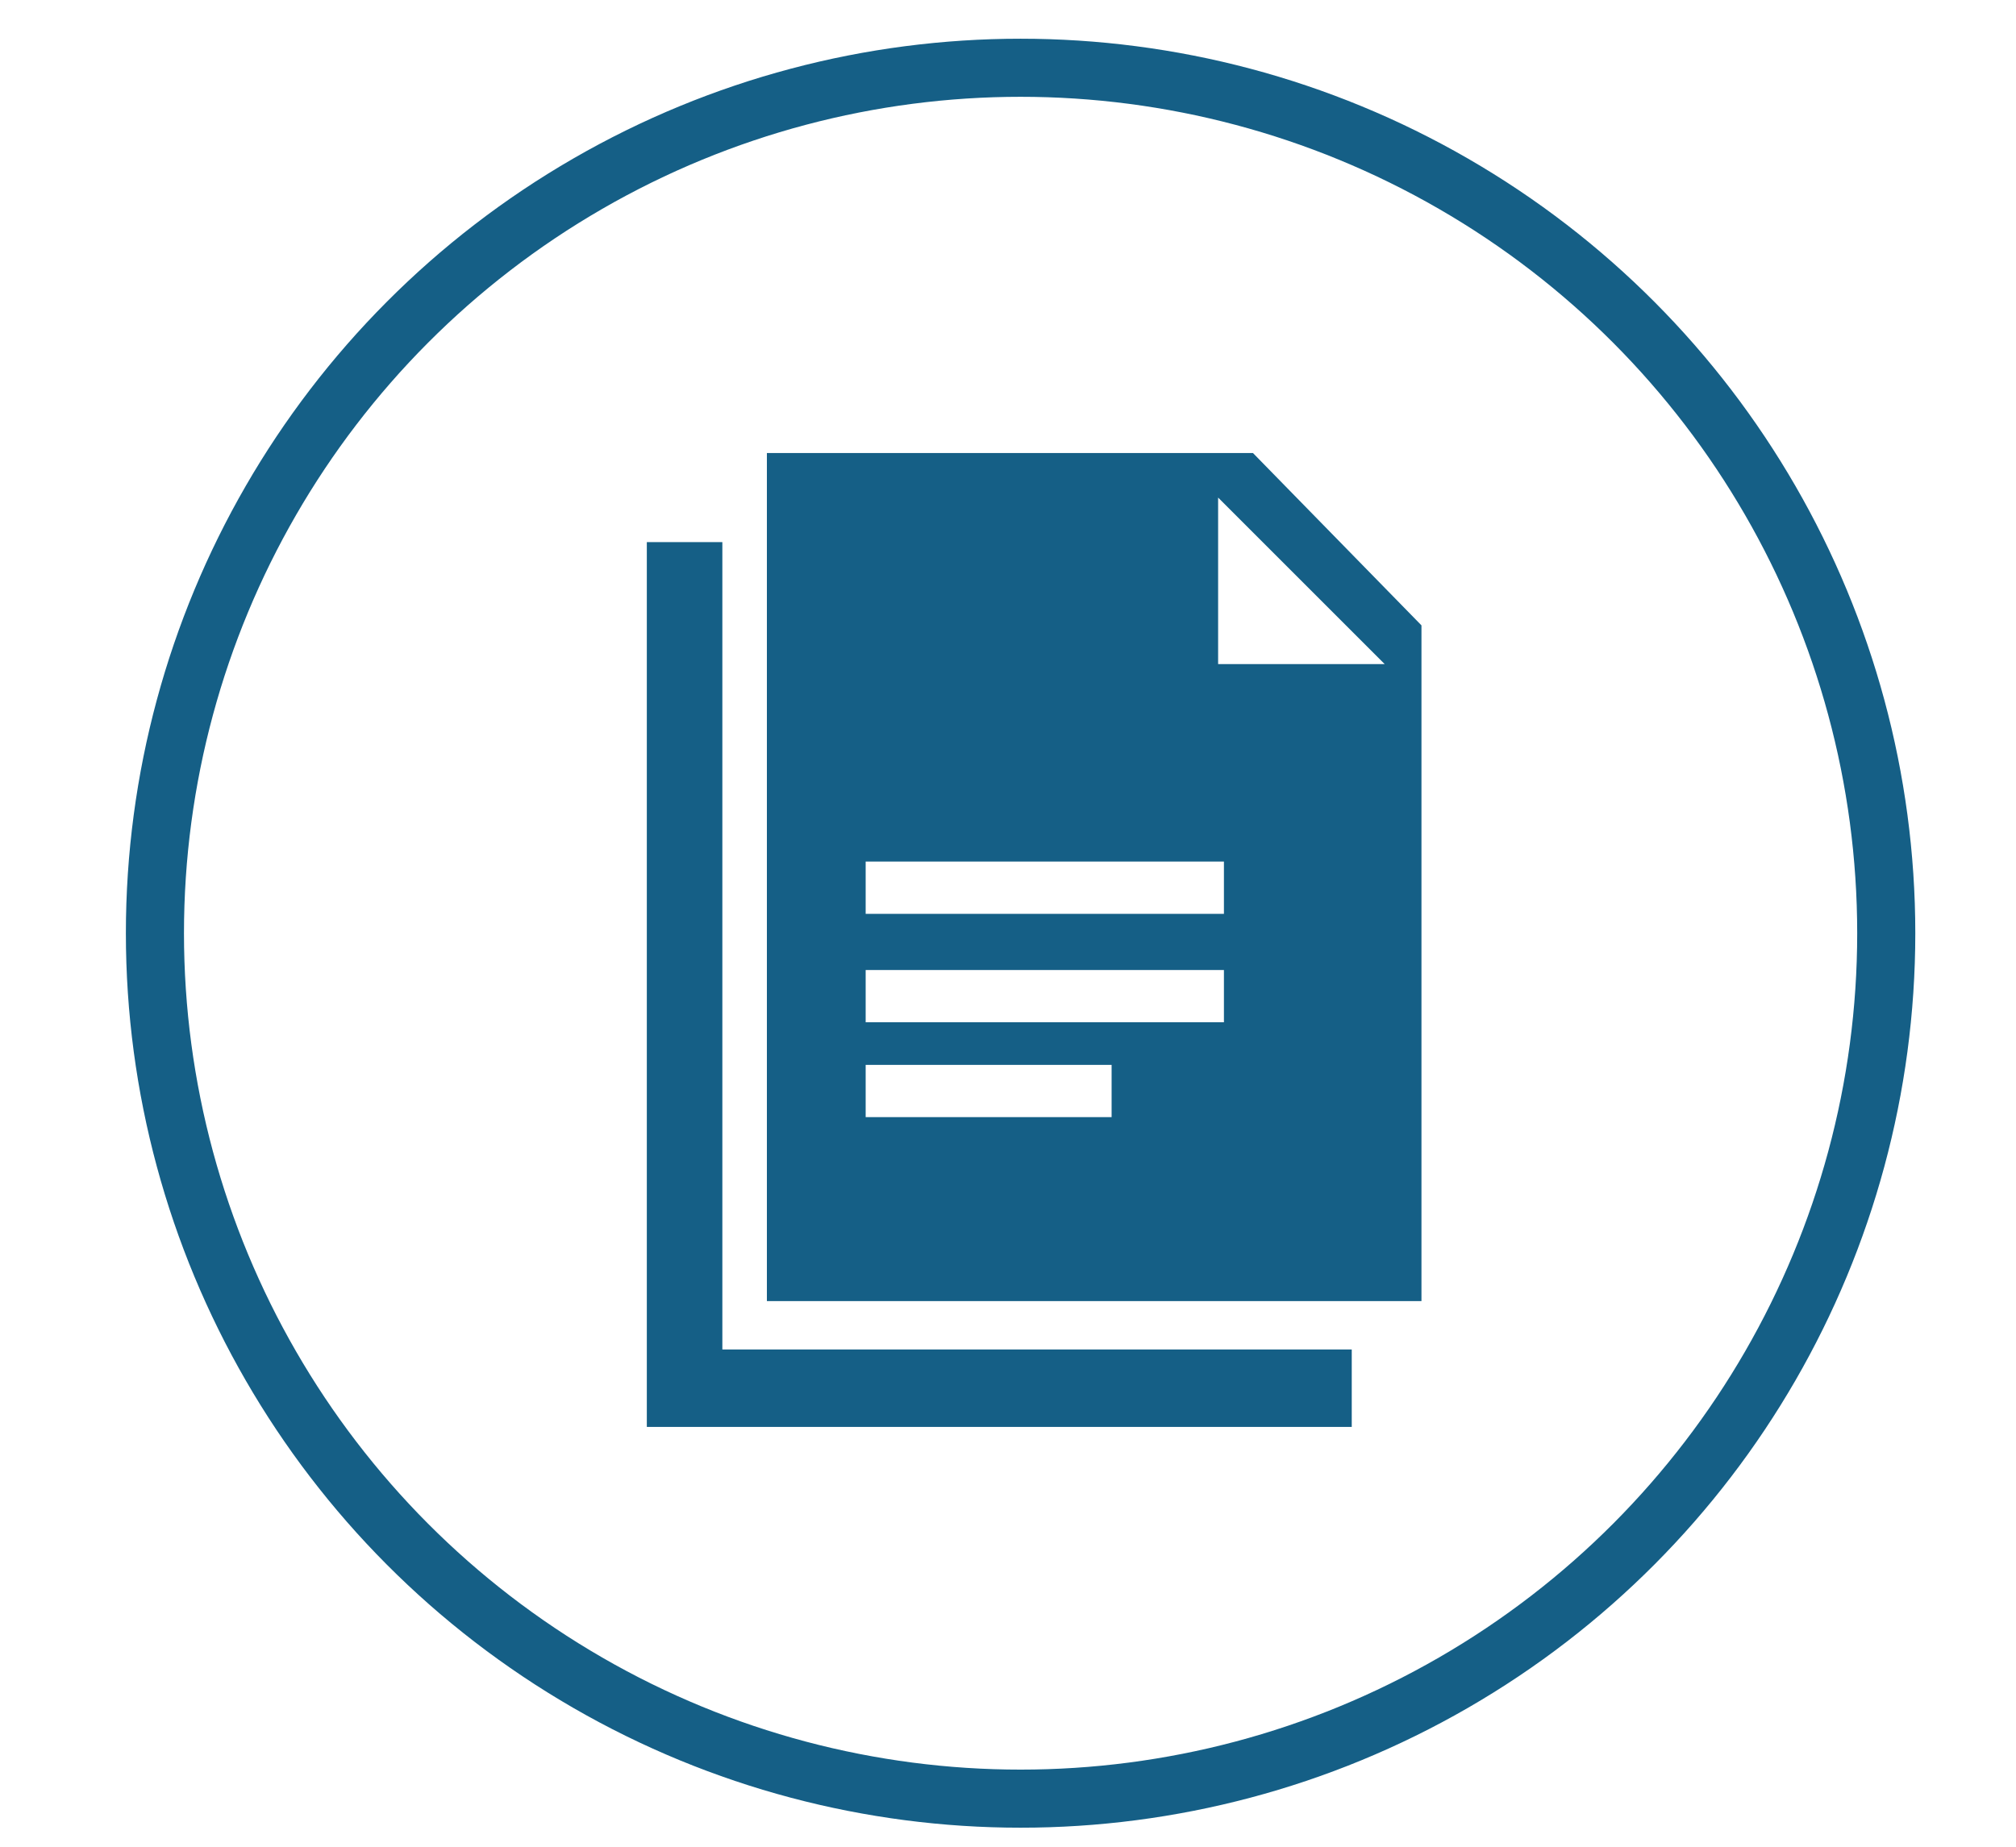
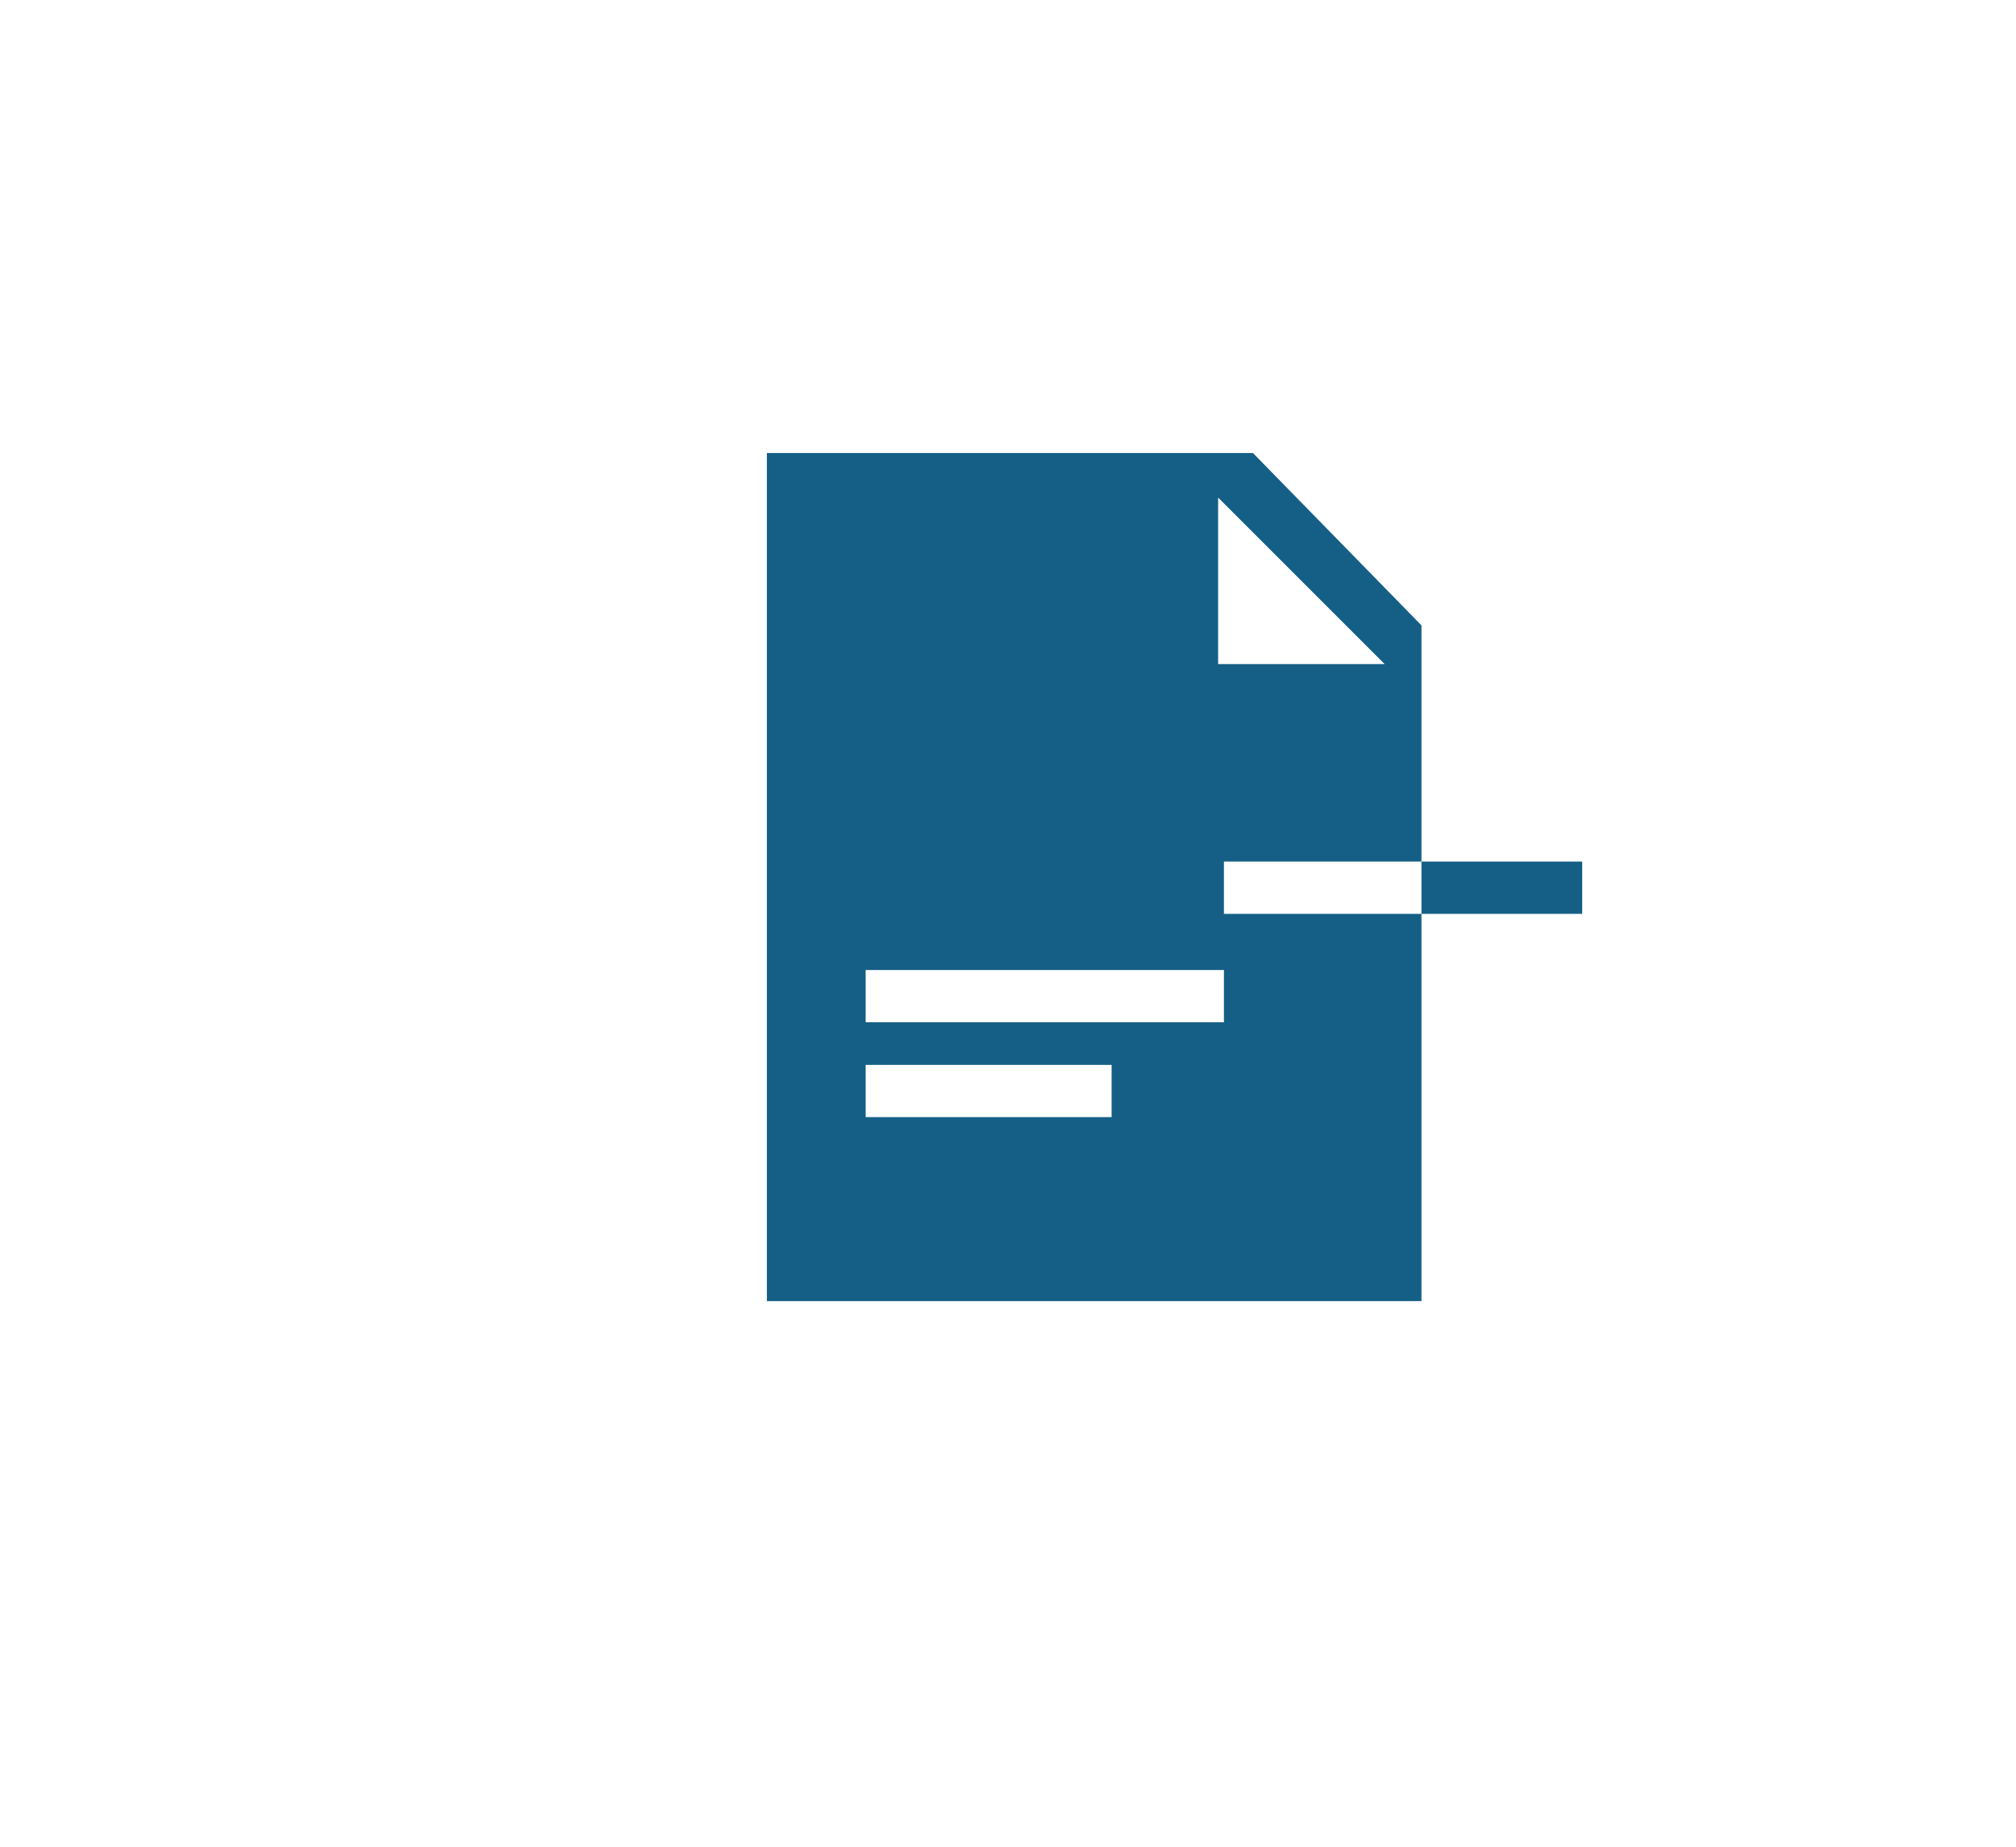
<svg xmlns="http://www.w3.org/2000/svg" version="1.1" id="Capa_1" x="0px" y="0px" viewBox="0 0 104.1 95.4" style="enable-background:new 0 0 104.1 95.4;" xml:space="preserve">
  <style type="text/css">
	.st0{fill:none;stroke:#155F86;stroke-width:3;stroke-miterlimit:10;}
	.st1{fill:#155F86;}
</style>
-   <circle class="st0" cx="52.7" cy="48.2" r="44.7" />
-   <path class="st1" d="M64.7,23.4H39.6v43.8h33.8V32.3L64.7,23.4z M57.4,57.7H44.7V55h12.7V57.7z M63.2,52.8H44.7v-2.7h18.5V52.8z   M63.2,47.2H44.7v-2.7h18.5V47.2z M62.9,34.3v-8.6l8.6,8.6H62.9z" />
-   <polygon class="st1" points="37.3,69.7 37.3,28 33.4,28 33.4,69.7 33.4,72.1 33.4,73.7 69.8,73.7 69.8,69.7 " />
+   <path class="st1" d="M64.7,23.4H39.6v43.8h33.8V32.3L64.7,23.4z M57.4,57.7H44.7V55h12.7V57.7z M63.2,52.8H44.7v-2.7h18.5V52.8z   M63.2,47.2v-2.7h18.5V47.2z M62.9,34.3v-8.6l8.6,8.6H62.9z" />
</svg>